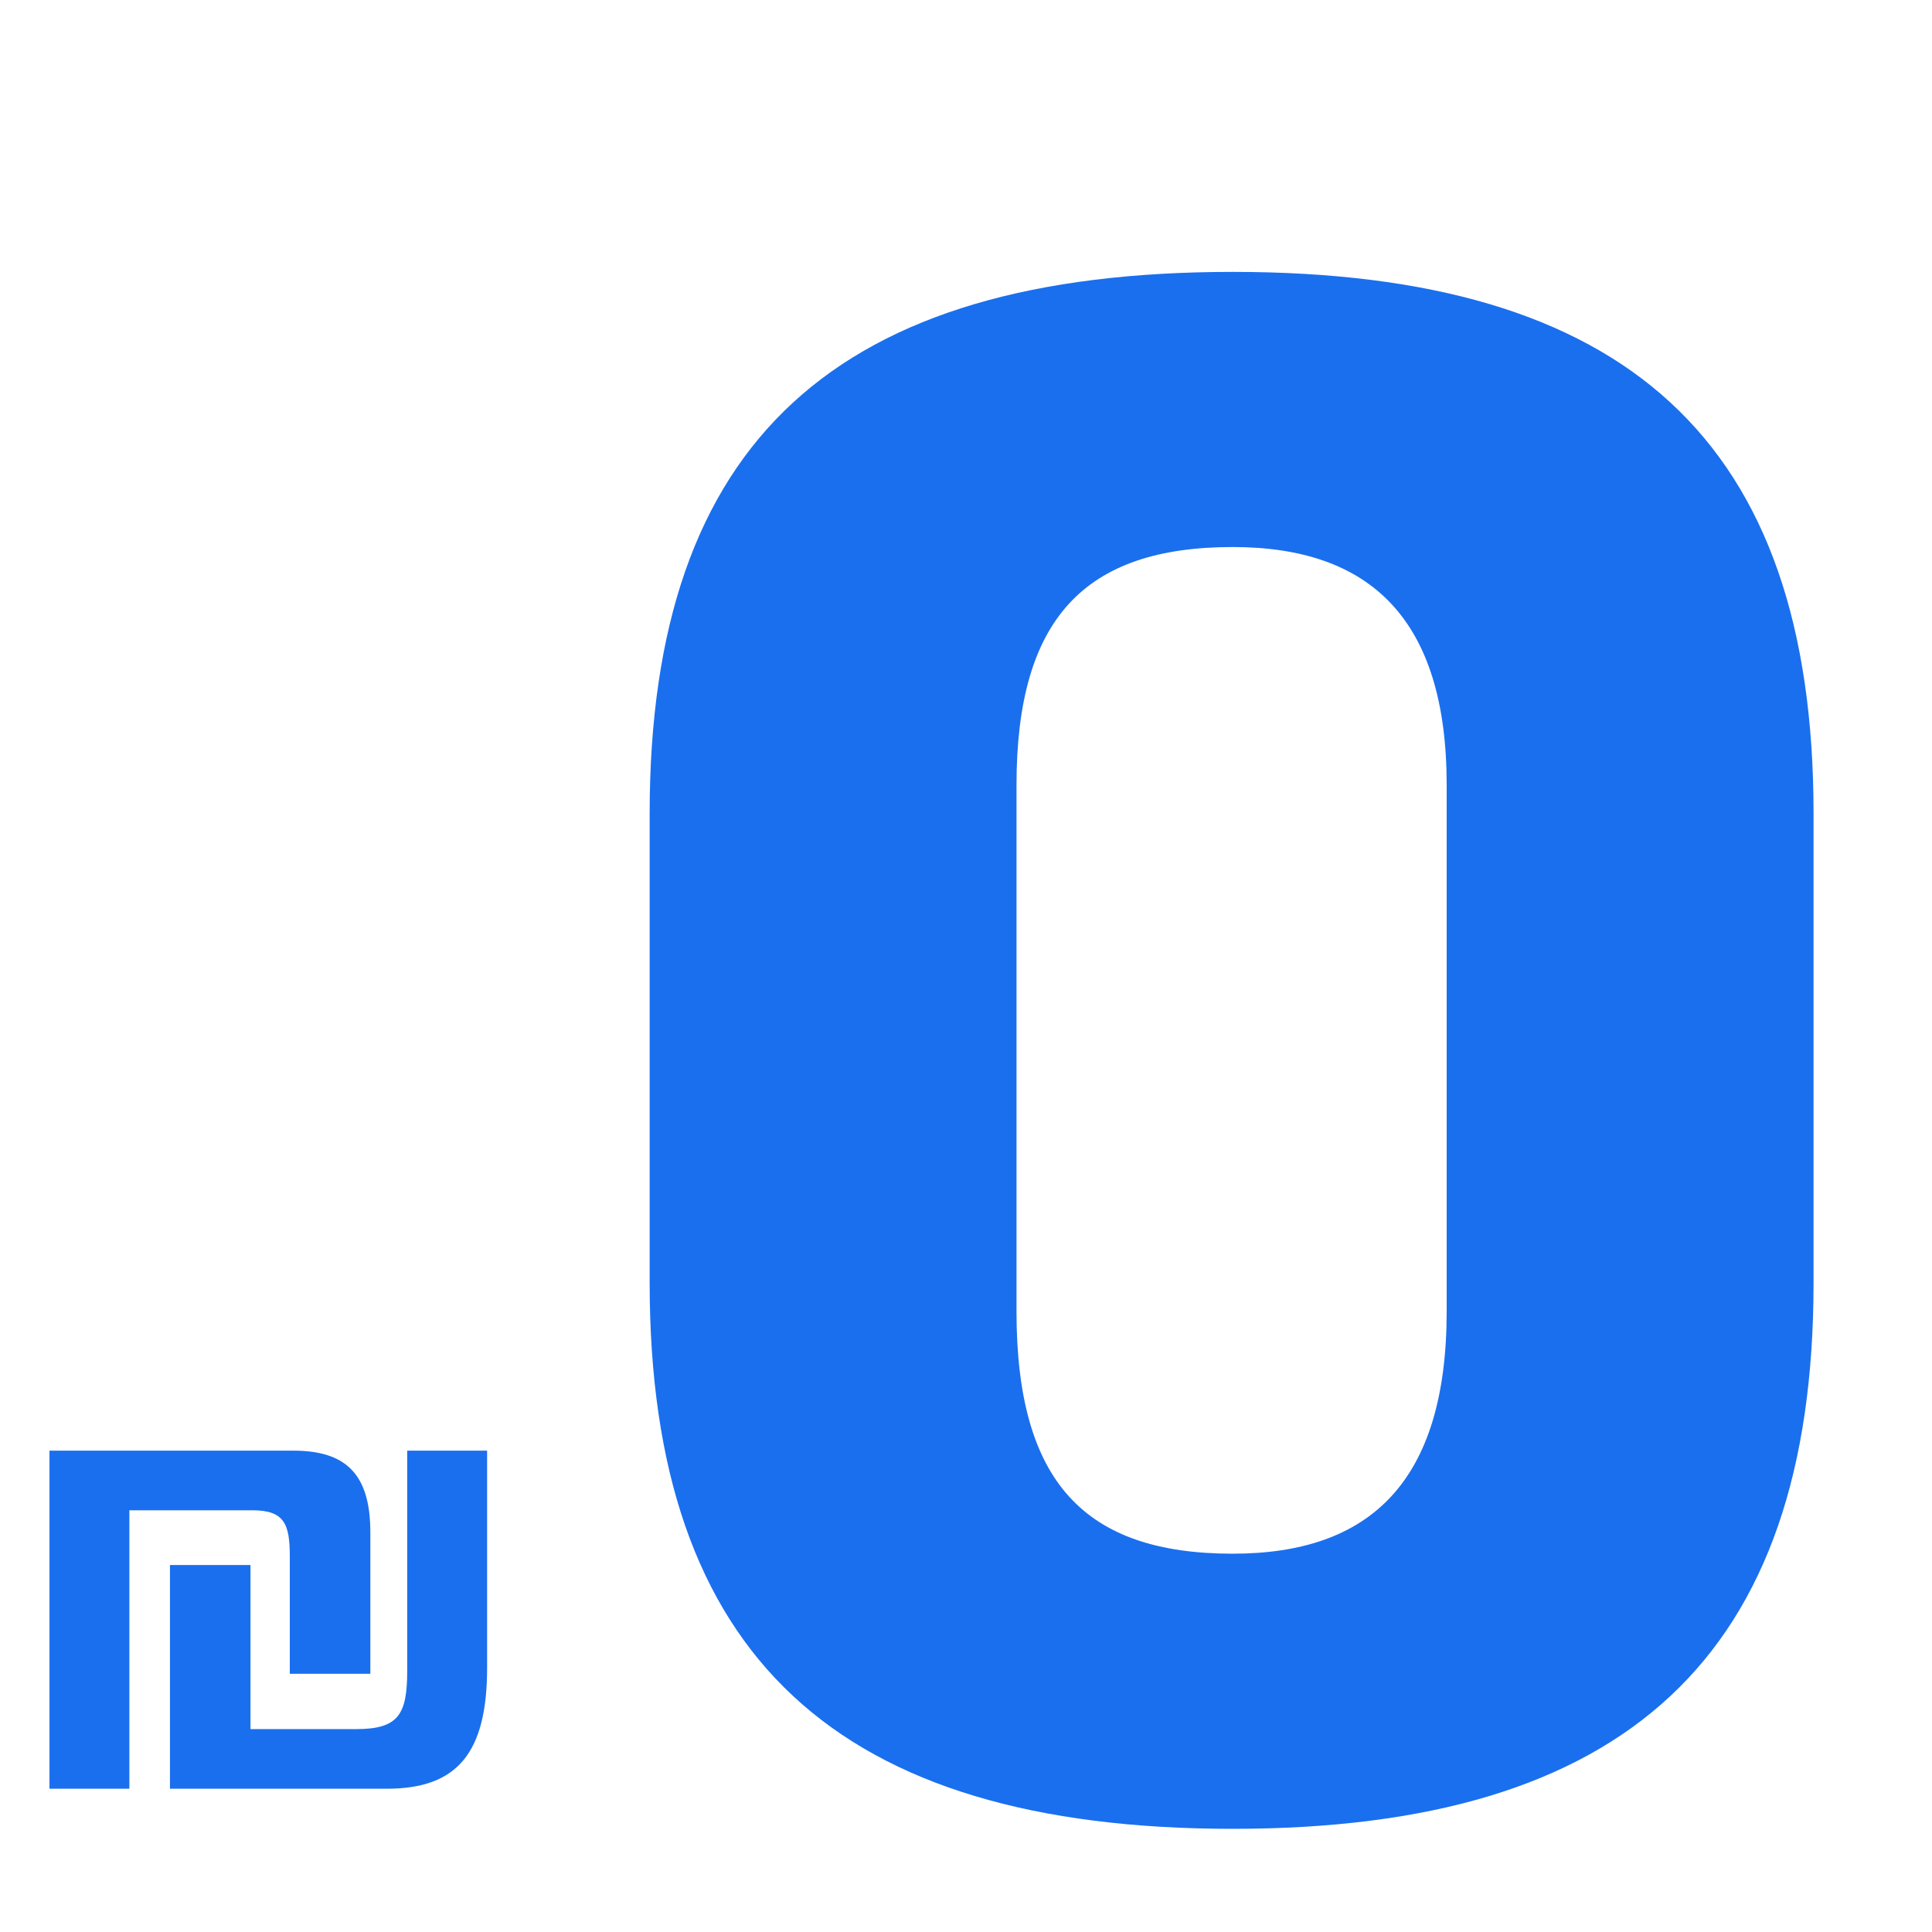
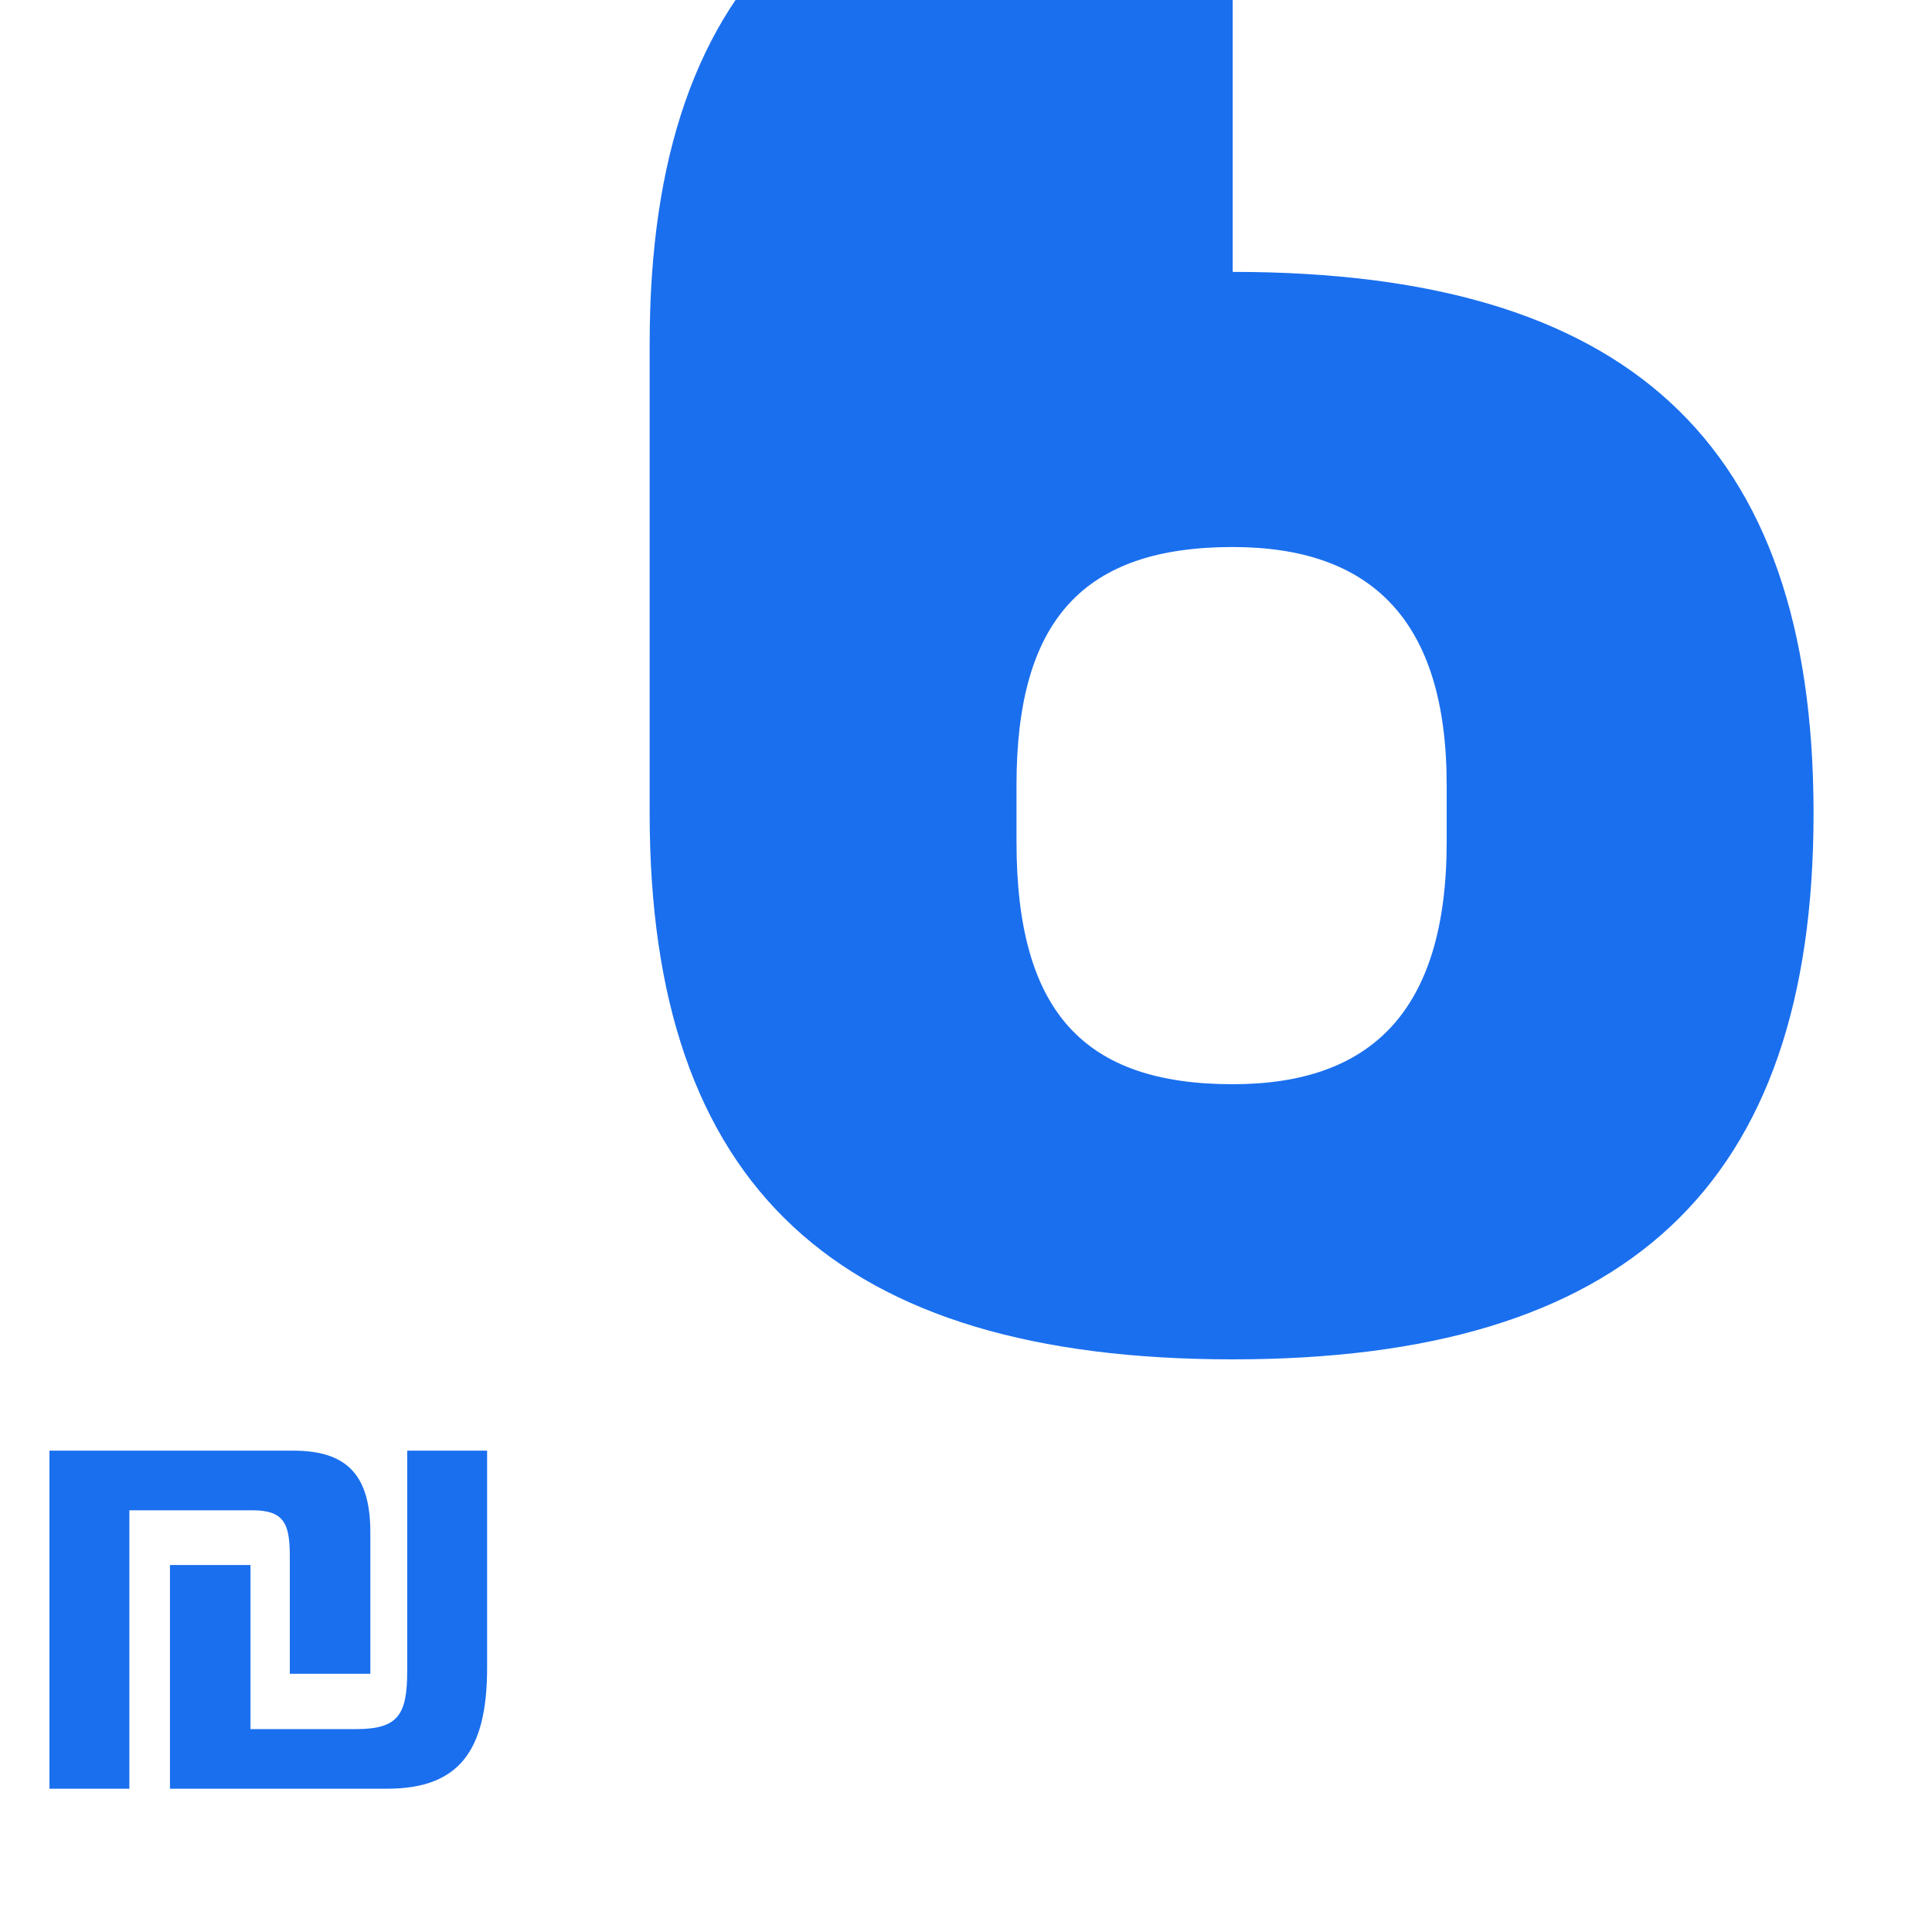
<svg xmlns="http://www.w3.org/2000/svg" width="100" height="100" fill="none" viewBox="0 0 100 100">
-   <path fill="#1a6fee" d="M63.804 14.073c20.345 0 30.065 8.703 30.065 28.03v24.3c0 19.328-9.72 28.257-30.065 28.257-20.458 0-30.178-8.929-30.178-28.256v-24.3c0-19.328 9.72-28.031 30.178-28.031m-11.19 26.561v27.24c0 8.815 3.504 12.545 11.19 12.545 7.12 0 11.076-3.73 11.076-12.546V40.634c0-8.59-3.955-12.32-11.076-12.32-7.686 0-11.19 3.73-11.19 12.32M19.169 79.317v7.318H15v-6.077c0-1.686-.286-2.386-1.94-2.386H6.696v14.412H2.561V75.086h12.63c2.769 0 3.978 1.273 3.978 4.231m.859 13.267H8.797v-11.58h4.168v8.494h5.472c2.195 0 2.64-.764 2.64-3.022v-11.39h4.136v11.23c0 4.36-1.495 6.268-5.185 6.268" />
+   <path fill="#1a6fee" d="M63.804 14.073c20.345 0 30.065 8.703 30.065 28.03c0 19.328-9.72 28.257-30.065 28.257-20.458 0-30.178-8.929-30.178-28.256v-24.3c0-19.328 9.72-28.031 30.178-28.031m-11.19 26.561v27.24c0 8.815 3.504 12.545 11.19 12.545 7.12 0 11.076-3.73 11.076-12.546V40.634c0-8.59-3.955-12.32-11.076-12.32-7.686 0-11.19 3.73-11.19 12.32M19.169 79.317v7.318H15v-6.077c0-1.686-.286-2.386-1.94-2.386H6.696v14.412H2.561V75.086h12.63c2.769 0 3.978 1.273 3.978 4.231m.859 13.267H8.797v-11.58h4.168v8.494h5.472c2.195 0 2.64-.764 2.64-3.022v-11.39h4.136v11.23c0 4.36-1.495 6.268-5.185 6.268" />
</svg>